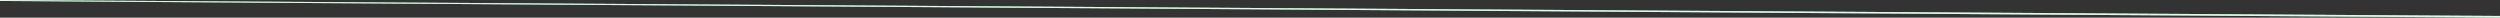
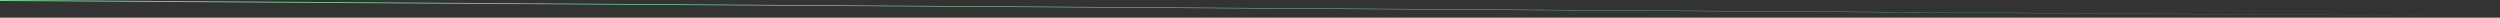
<svg xmlns="http://www.w3.org/2000/svg" fill="none" height="100%" overflow="visible" preserveAspectRatio="none" style="display: block;" viewBox="0 0 44563 315" width="100%">
  <rect x="0" y="0" width="44563" height="315" fill="#333333" stroke="none" />
  <g id="top line">
-     <path d="M0 0L44562.1 284.92V314.951L0 17.619V0Z" fill="#74D395" />
-     <path d="M0 0L44562.1 284.92V314.951L0 17.619V0Z" fill="white" fill-opacity="0.8" />
+     <path d="M0 0L44562.1 284.92L0 17.619V0Z" fill="#74D395" />
  </g>
</svg>